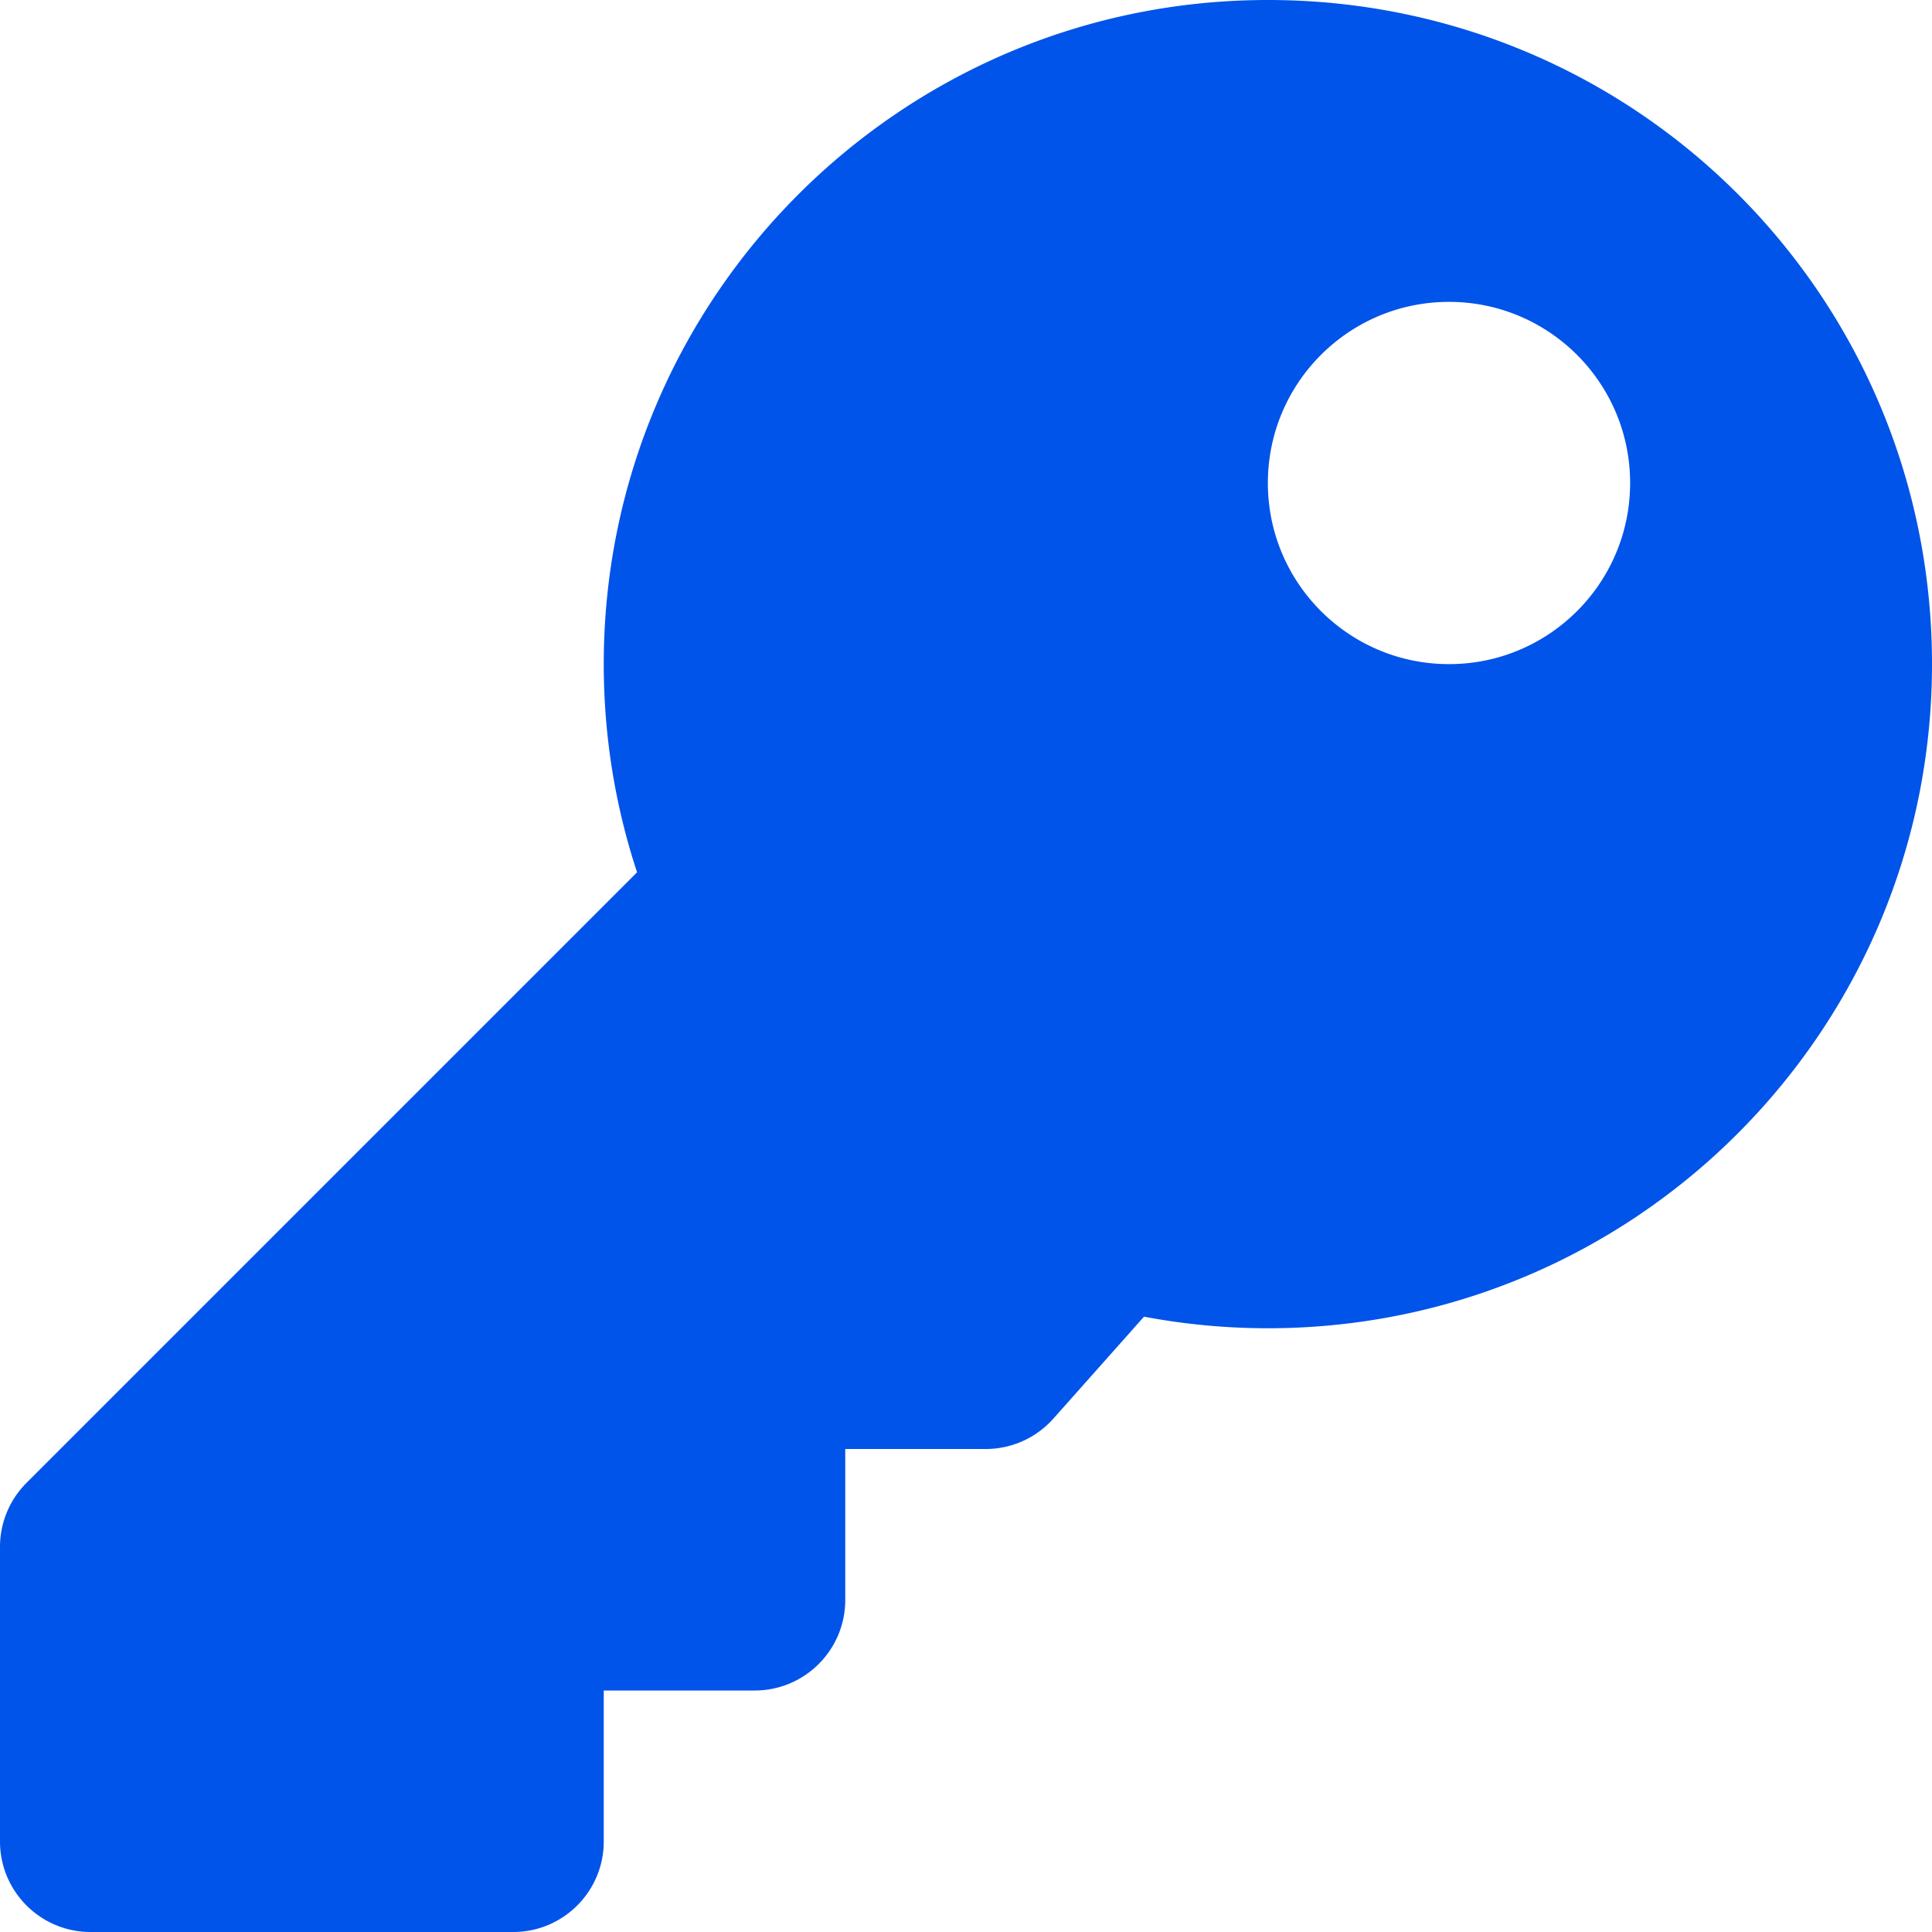
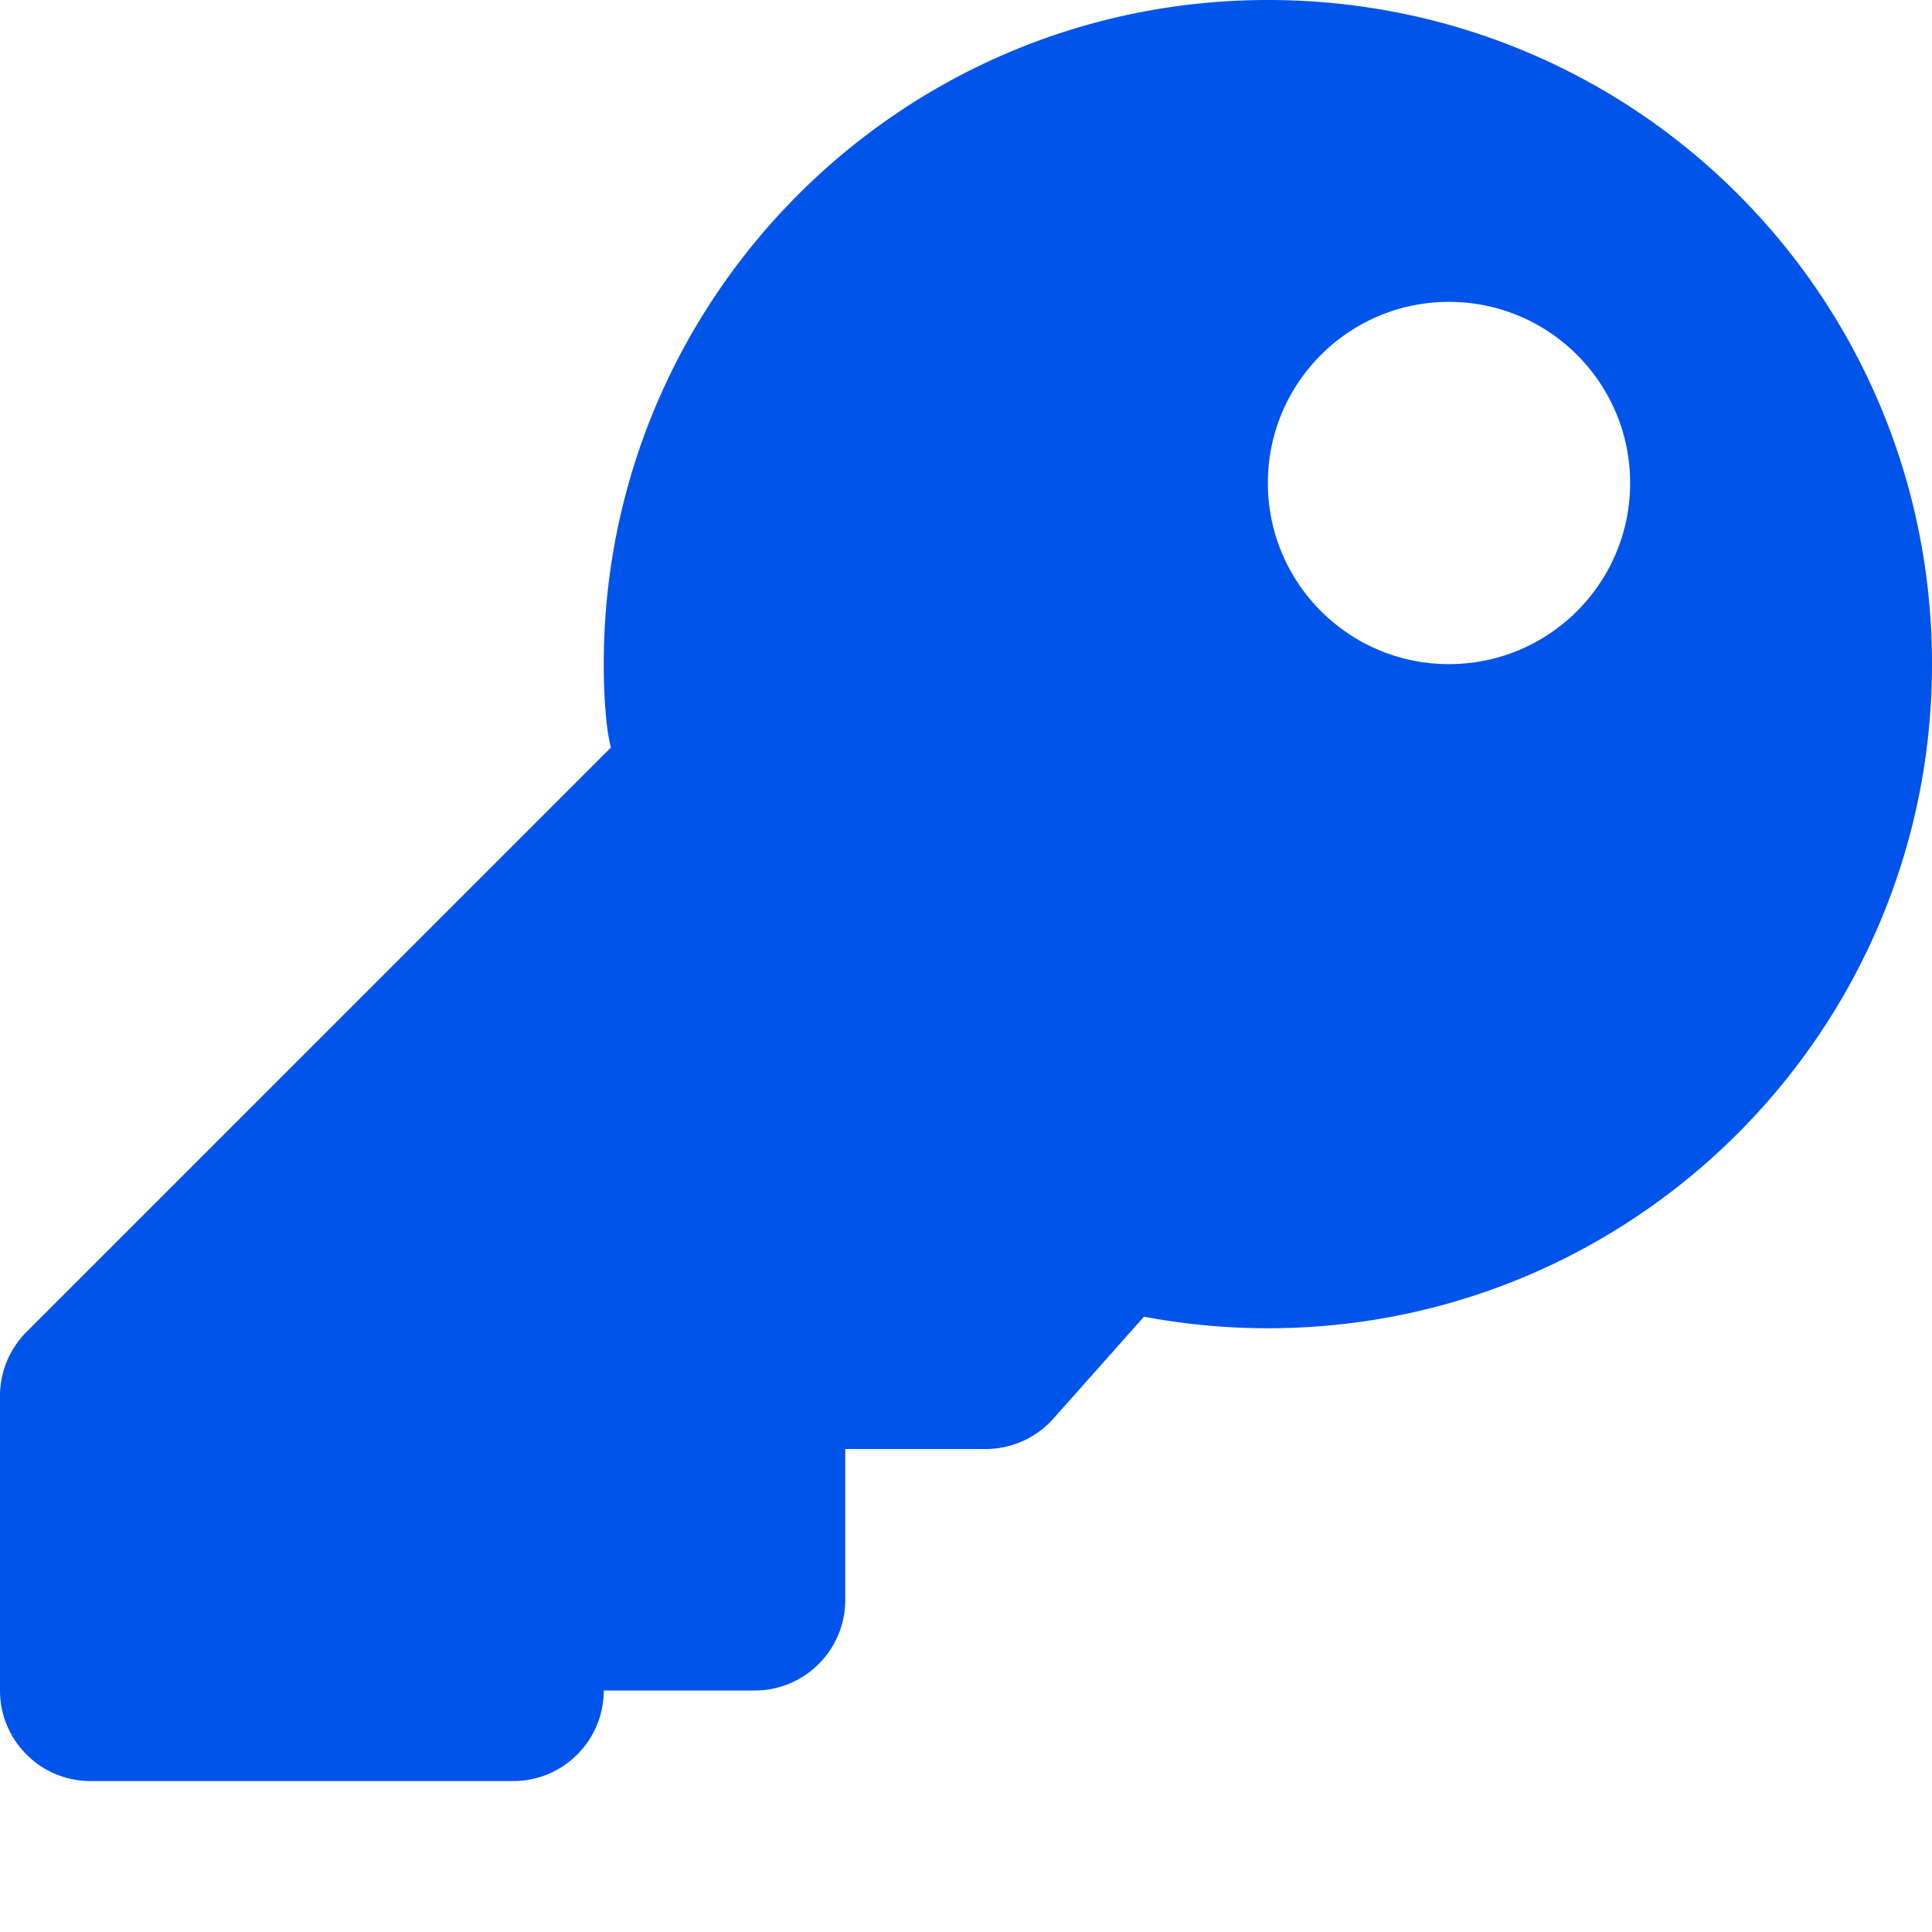
<svg xmlns="http://www.w3.org/2000/svg" aria-hidden="true" class="e-font-icon-svg e-fas-key" viewBox="0 0 512 512" width="512" height="512">
-   <path d="M512 176.001C512 273.203 433.202 352 336 352c-11.22 0-22.19-1.062-32.827-3.069l-24.012 27.014A23.999 23.999 0 0 1 261.223 384H224v40c0 13.255-10.745 24-24 24h-40v40c0 13.255-10.745 24-24 24H24c-13.255 0-24-10.745-24-24v-78.059c0-6.365 2.529-12.47 7.029-16.971l161.802-161.802C163.108 213.814 160 195.271 160 176 160 78.798 238.797.001 335.999 0 433.488-.001 512 78.511 512 176.001zM336 128c0 26.51 21.49 48 48 48s48-21.49 48-48-21.49-48-48-48-48 21.49-48 48z" fill="#0054E9" />
+   <path d="M512 176.001C512 273.203 433.202 352 336 352c-11.22 0-22.19-1.062-32.827-3.069l-24.012 27.014A23.999 23.999 0 0 1 261.223 384H224v40c0 13.255-10.745 24-24 24h-40c0 13.255-10.745 24-24 24H24c-13.255 0-24-10.745-24-24v-78.059c0-6.365 2.529-12.47 7.029-16.971l161.802-161.802C163.108 213.814 160 195.271 160 176 160 78.798 238.797.001 335.999 0 433.488-.001 512 78.511 512 176.001zM336 128c0 26.51 21.49 48 48 48s48-21.49 48-48-21.49-48-48-48-48 21.49-48 48z" fill="#0054E9" />
</svg>